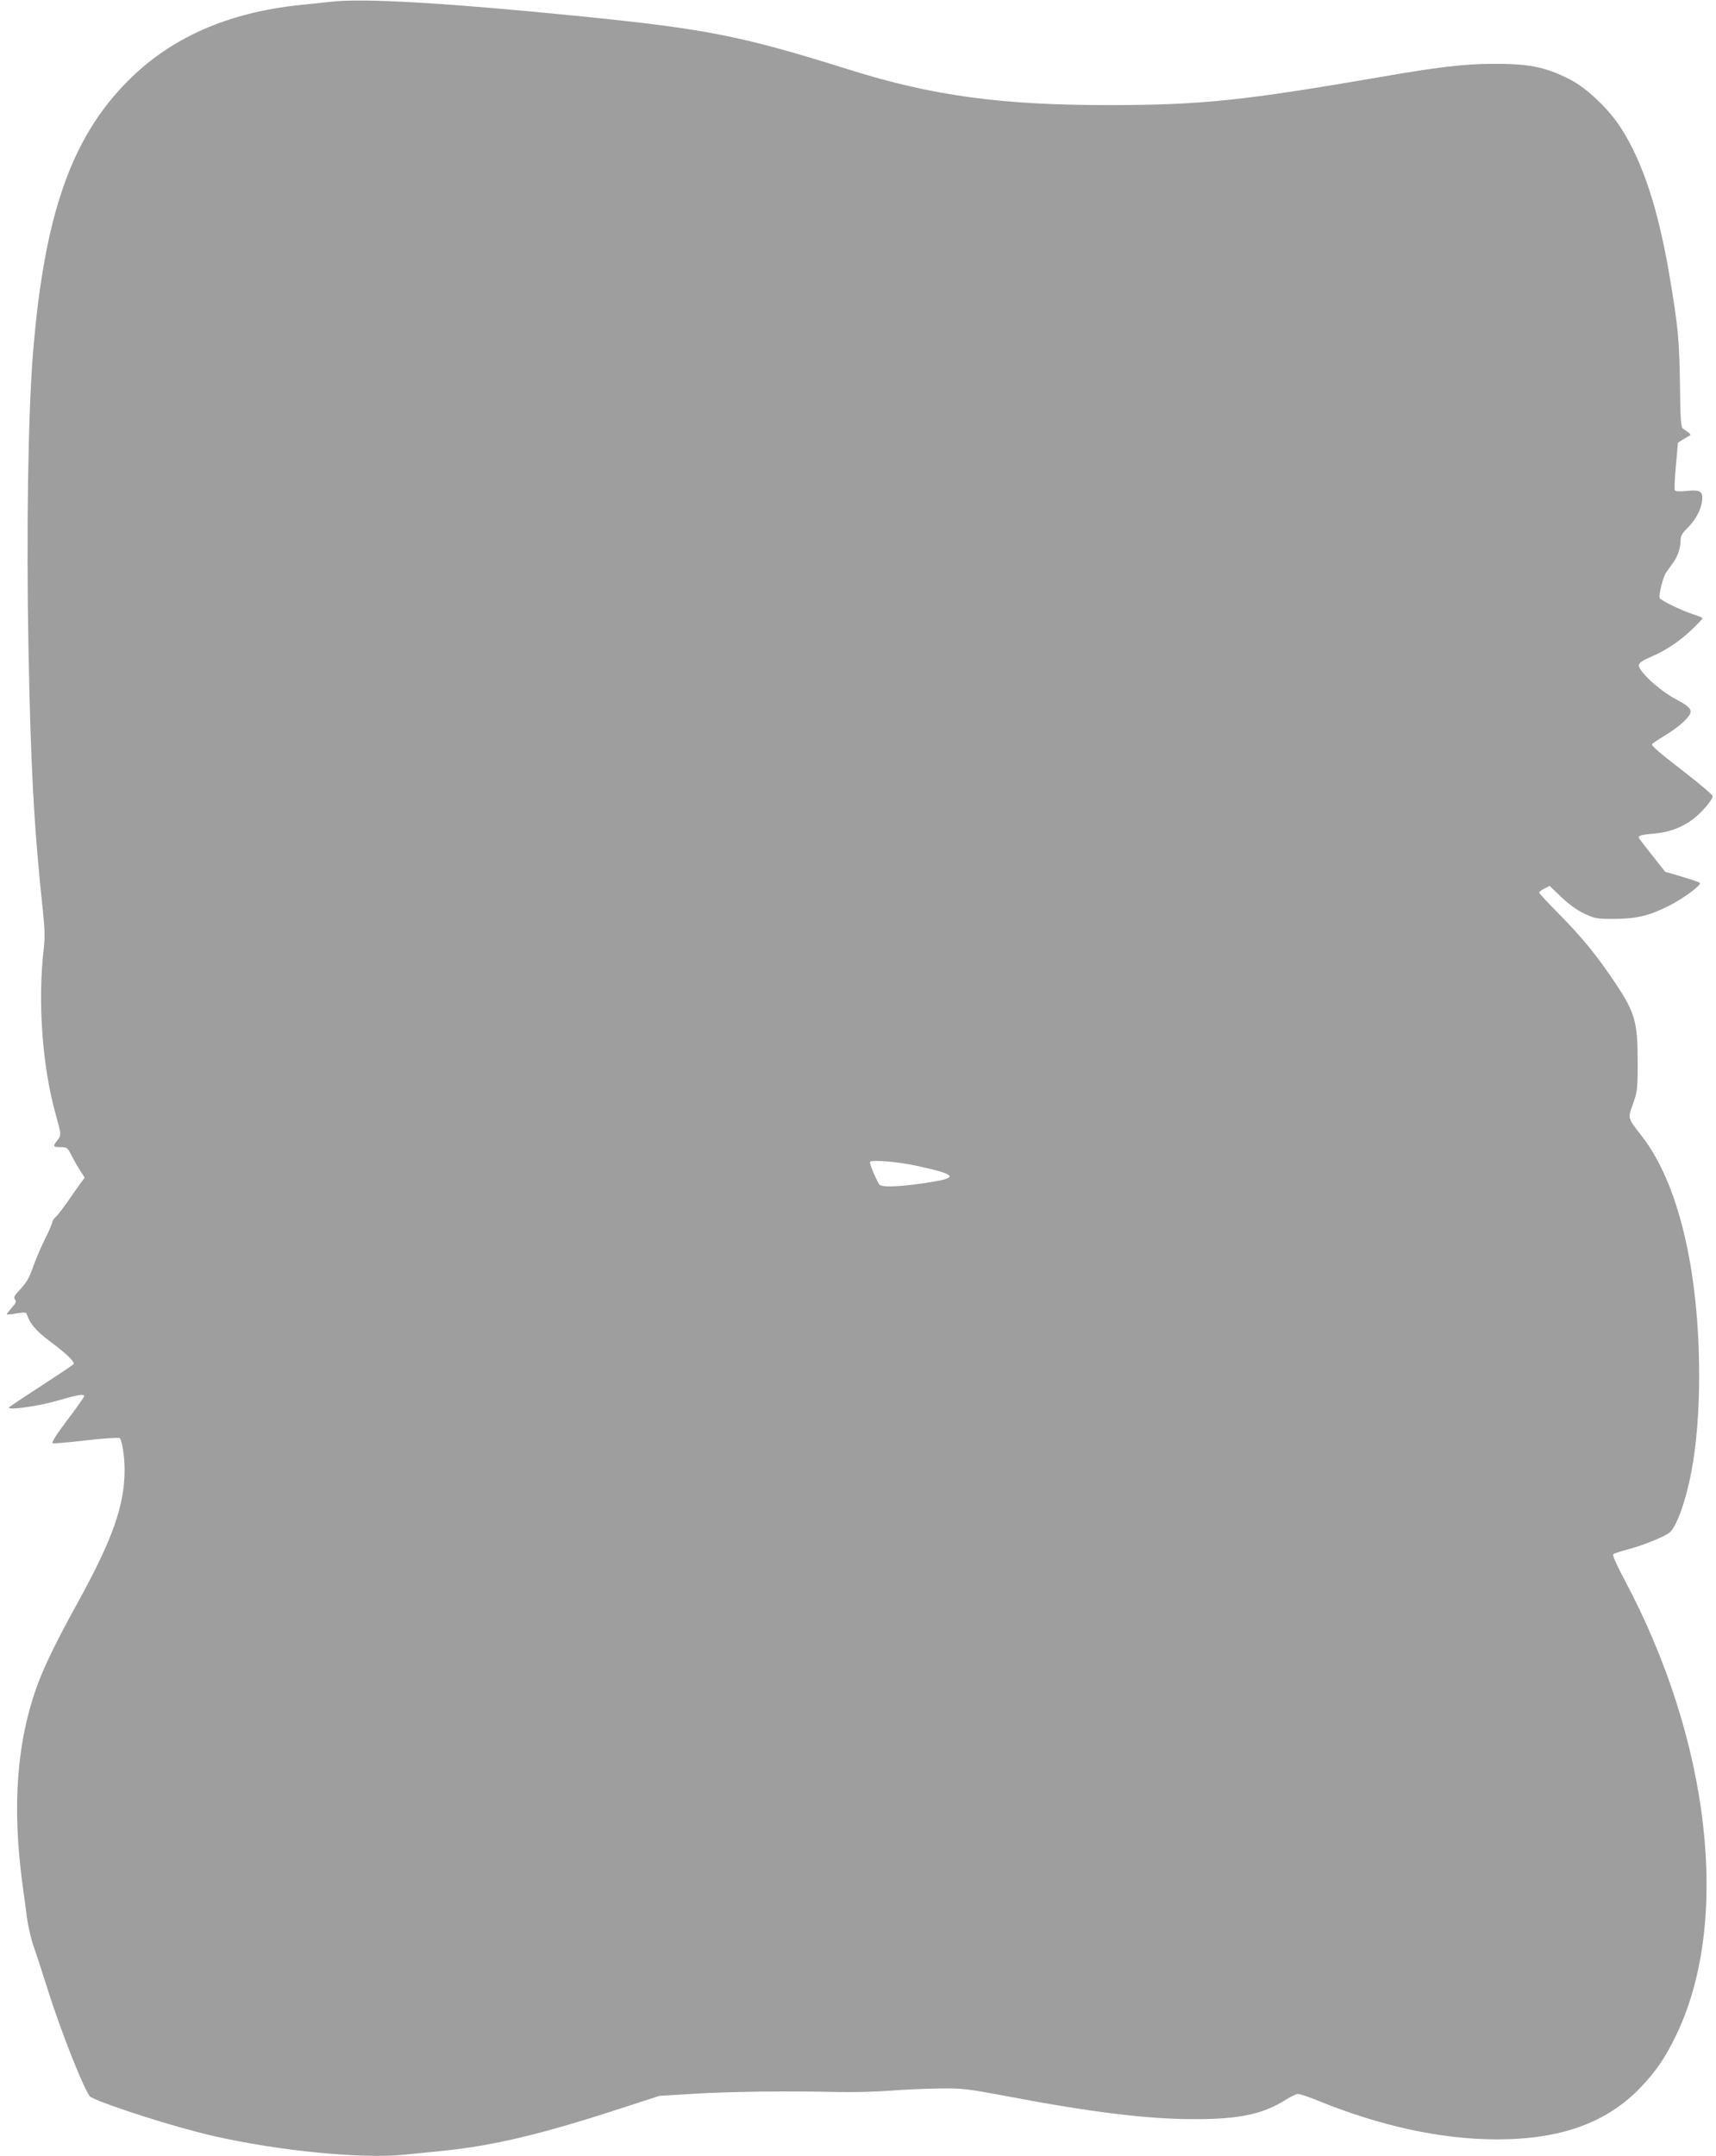
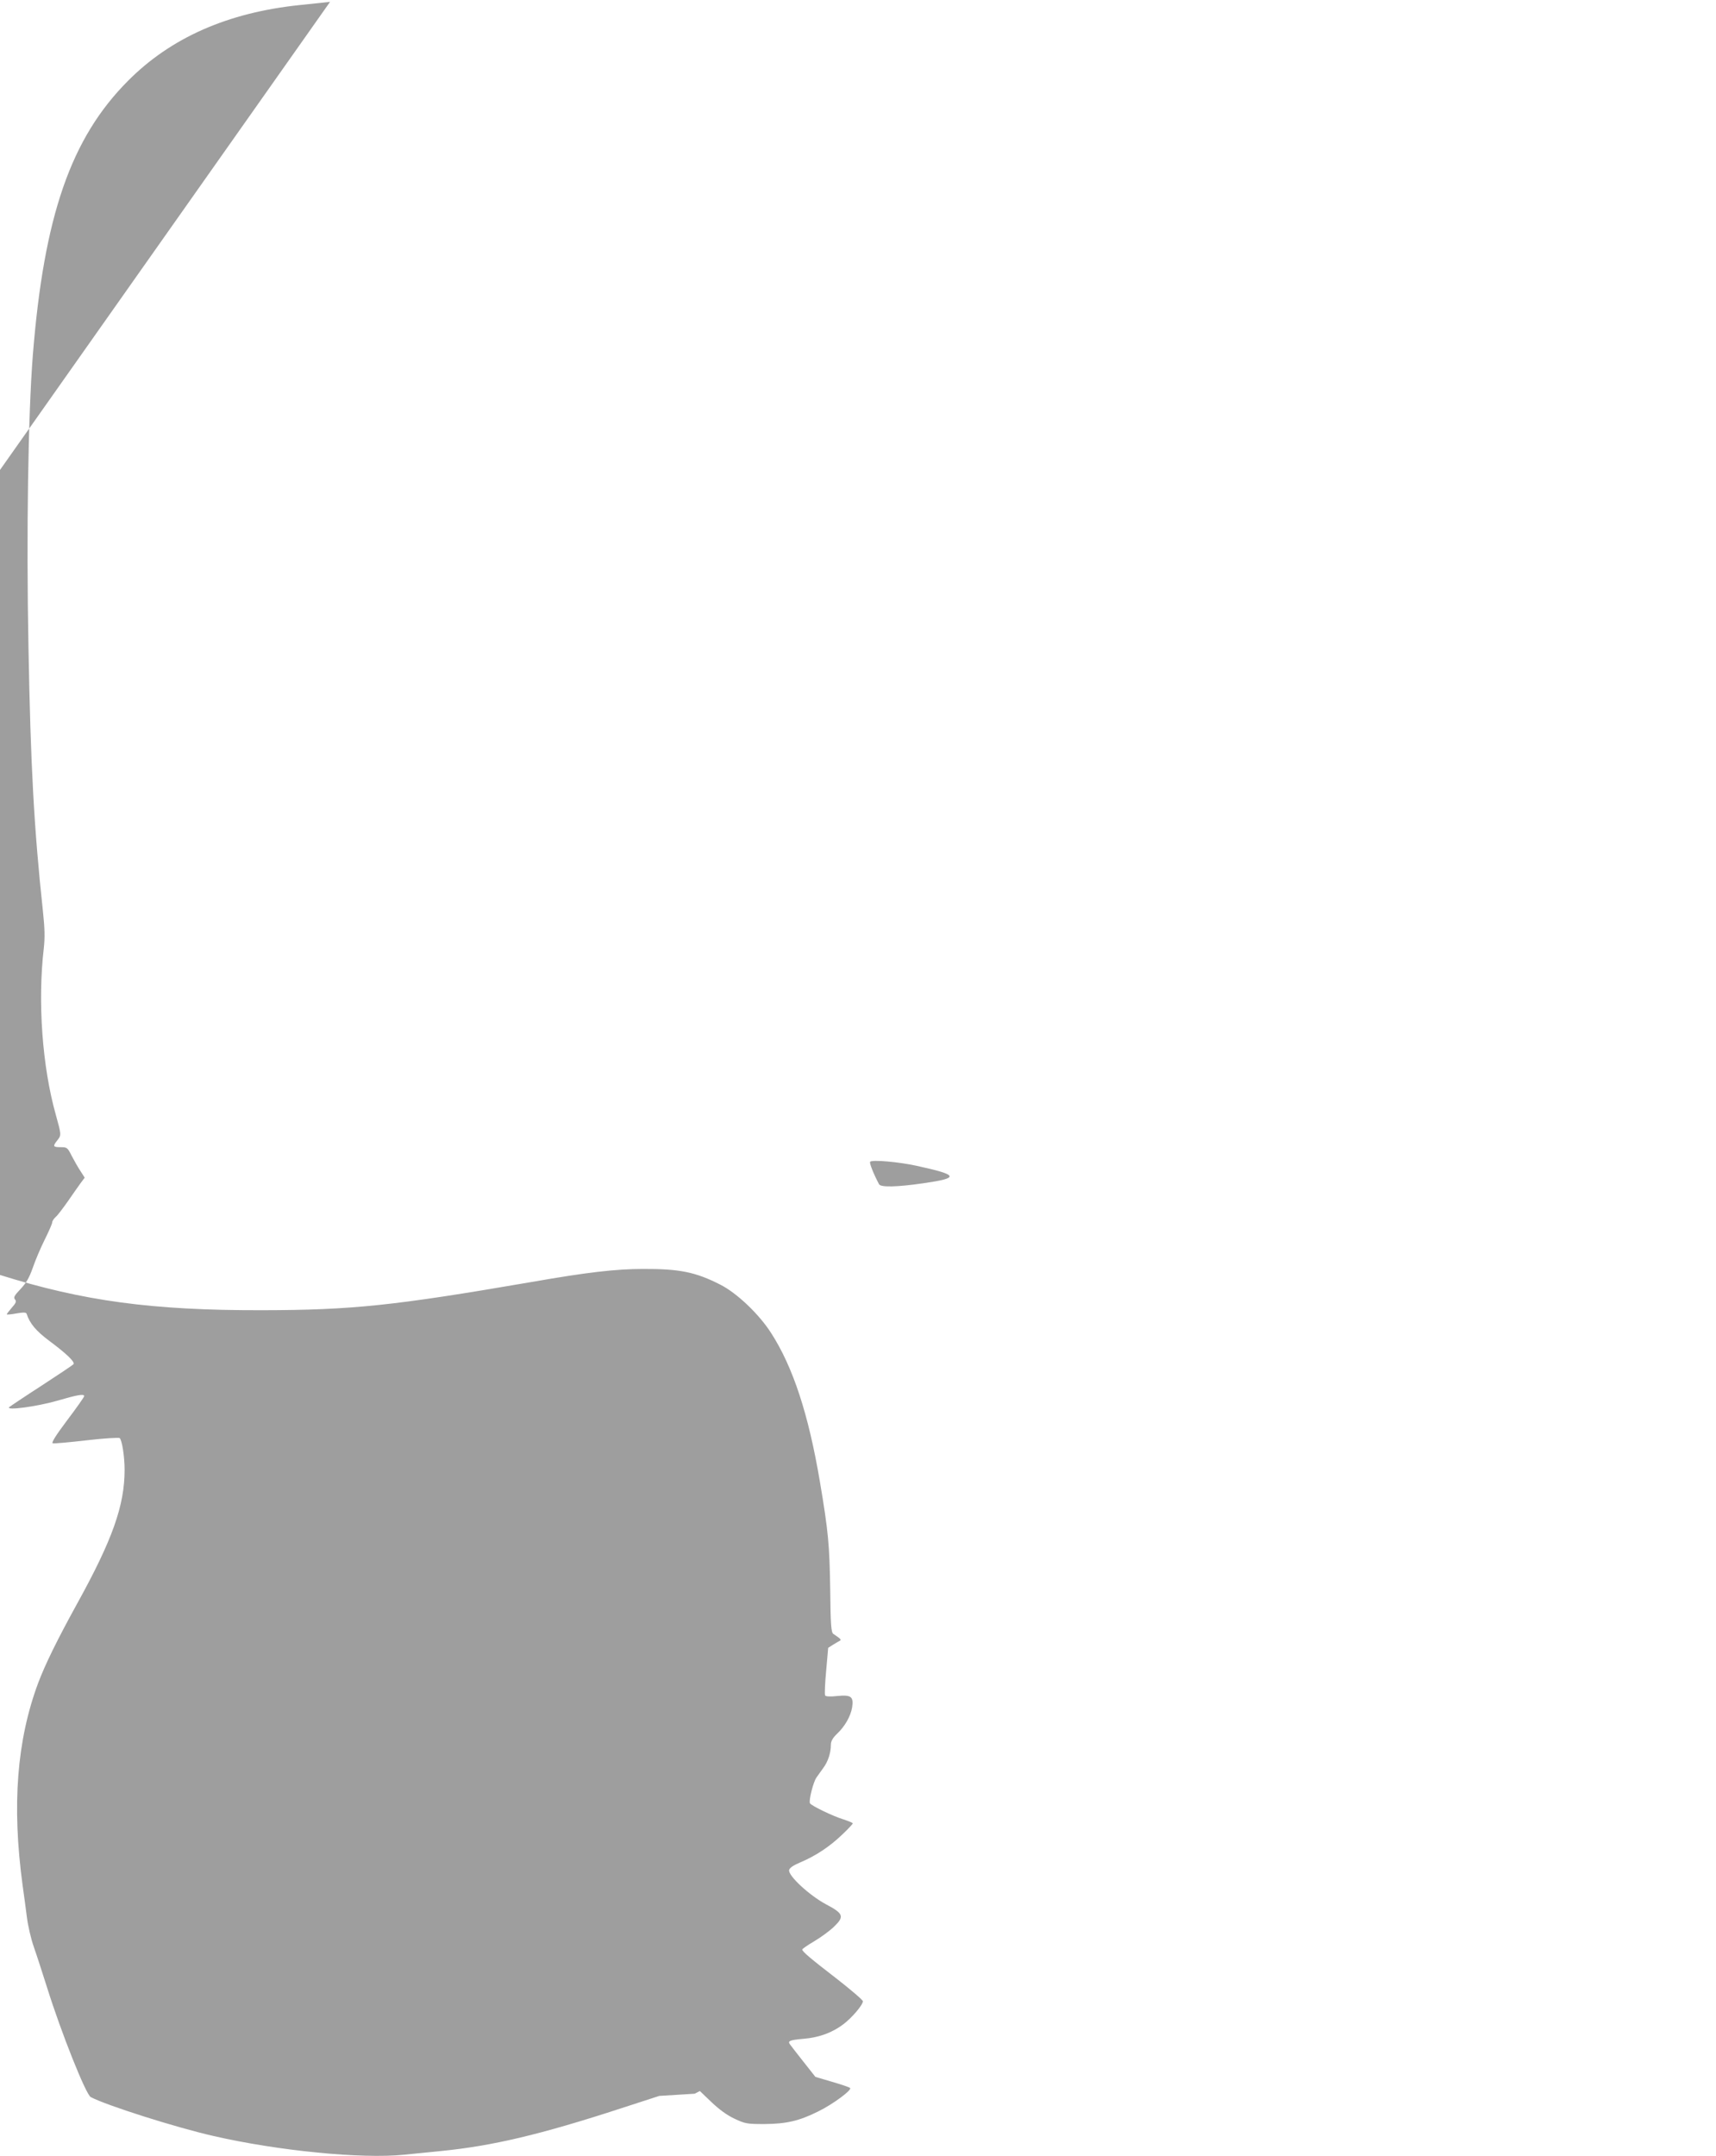
<svg xmlns="http://www.w3.org/2000/svg" version="1.0" width="1019pt" height="1280pt" viewBox="0 0 1019 1280" preserveAspectRatio="xMidYMid meet">
  <g transform="translate(0,1280) scale(0.1,-0.1)" fill="#9e9e9e" stroke="none">
-     <path d="M1960 12789 c-41 -4 -122 -13 -180 -19 -425 -44 -765 -193 -1020 -450 -339 -340 -499 -802 -565 -1628 -28 -355 -39 -1062 -26 -1732 13 -713 33 -1077 86 -1570 11 -102 12 -157 5 -220 -37 -316 -9 -702 71 -986 34 -123 34 -122 9 -154 -28 -35 -25 -40 20 -40 38 0 41 -2 66 -52 15 -29 38 -69 52 -90 l25 -39 -24 -32 c-13 -18 -47 -66 -75 -107 -29 -41 -61 -84 -73 -94 -12 -11 -21 -25 -21 -33 0 -7 -20 -53 -44 -101 -24 -48 -56 -123 -71 -167 -21 -60 -39 -91 -73 -127 -37 -39 -43 -50 -33 -62 10 -11 6 -21 -19 -49 -16 -19 -30 -37 -30 -39 0 -3 26 -1 57 5 41 7 58 7 61 -2 19 -58 56 -102 135 -161 102 -76 152 -124 144 -138 -4 -5 -89 -62 -189 -127 -101 -65 -187 -123 -193 -128 -23 -22 163 3 282 37 123 36 163 43 163 28 0 -5 -45 -69 -101 -143 -69 -92 -96 -135 -85 -137 8 -2 99 6 202 18 102 12 191 17 195 13 14 -14 29 -111 29 -188 0 -212 -72 -415 -282 -795 -119 -216 -189 -359 -231 -470 -127 -340 -157 -727 -93 -1200 8 -58 20 -144 26 -193 6 -48 24 -127 41 -175 17 -48 52 -157 79 -242 84 -268 230 -634 259 -649 92 -49 508 -181 729 -231 383 -88 881 -137 1132 -111 63 6 162 16 220 22 303 30 589 97 1070 254 l225 73 210 13 c214 13 557 17 855 10 91 -2 228 2 305 8 77 6 208 12 290 13 141 2 164 -1 400 -45 503 -96 838 -137 1118 -137 270 0 408 30 545 117 29 18 60 33 70 33 10 0 58 -16 108 -36 381 -156 743 -234 1074 -234 379 0 652 99 852 308 95 100 147 176 214 316 323 675 199 1748 -311 2701 -41 77 -71 143 -66 148 5 5 42 17 83 28 79 20 204 69 247 97 44 30 100 182 136 372 29 155 45 352 45 560 0 629 -123 1145 -340 1425 -87 112 -84 103 -53 192 26 73 28 88 28 248 0 237 -16 294 -130 465 -113 169 -198 273 -337 414 -65 65 -118 123 -118 127 0 5 14 16 31 24 l31 16 68 -65 c45 -43 92 -78 137 -99 64 -30 74 -32 178 -32 130 1 206 18 320 75 88 43 202 128 189 139 -5 5 -53 21 -108 37 l-98 29 -71 90 c-39 49 -75 96 -80 103 -15 20 -1 26 81 33 94 8 171 37 237 87 51 39 115 114 115 136 0 7 -69 66 -152 131 -161 124 -208 164 -208 176 0 4 32 26 71 49 39 23 91 61 116 85 65 62 59 79 -47 135 -97 52 -223 168 -218 202 2 13 23 28 68 47 90 38 173 93 247 164 35 33 63 63 63 67 0 3 -26 14 -57 24 -64 20 -188 80 -197 95 -9 14 20 129 39 154 8 12 27 37 40 56 28 37 45 90 45 137 0 21 10 40 36 65 48 45 81 105 90 156 10 65 -5 77 -87 69 -42 -5 -70 -3 -73 3 -4 6 -1 72 6 147 l12 136 30 19 c17 11 36 21 41 24 6 2 2 10 -8 17 -10 7 -25 18 -33 23 -12 9 -16 55 -18 265 -4 260 -11 342 -61 637 -68 403 -160 682 -290 884 -71 111 -202 236 -300 286 -148 76 -245 95 -460 94 -163 0 -334 -20 -660 -77 -820 -141 -1065 -167 -1605 -168 -650 -1 -1059 54 -1556 210 -643 202 -846 242 -1613 319 -794 79 -1283 107 -1471 84z m3485 -6910 c248 -54 255 -72 39 -103 -158 -23 -254 -25 -264 -6 -32 60 -58 125 -53 133 8 14 170 0 278 -24z" />
+     <path d="M1960 12789 c-41 -4 -122 -13 -180 -19 -425 -44 -765 -193 -1020 -450 -339 -340 -499 -802 -565 -1628 -28 -355 -39 -1062 -26 -1732 13 -713 33 -1077 86 -1570 11 -102 12 -157 5 -220 -37 -316 -9 -702 71 -986 34 -123 34 -122 9 -154 -28 -35 -25 -40 20 -40 38 0 41 -2 66 -52 15 -29 38 -69 52 -90 l25 -39 -24 -32 c-13 -18 -47 -66 -75 -107 -29 -41 -61 -84 -73 -94 -12 -11 -21 -25 -21 -33 0 -7 -20 -53 -44 -101 -24 -48 -56 -123 -71 -167 -21 -60 -39 -91 -73 -127 -37 -39 -43 -50 -33 -62 10 -11 6 -21 -19 -49 -16 -19 -30 -37 -30 -39 0 -3 26 -1 57 5 41 7 58 7 61 -2 19 -58 56 -102 135 -161 102 -76 152 -124 144 -138 -4 -5 -89 -62 -189 -127 -101 -65 -187 -123 -193 -128 -23 -22 163 3 282 37 123 36 163 43 163 28 0 -5 -45 -69 -101 -143 -69 -92 -96 -135 -85 -137 8 -2 99 6 202 18 102 12 191 17 195 13 14 -14 29 -111 29 -188 0 -212 -72 -415 -282 -795 -119 -216 -189 -359 -231 -470 -127 -340 -157 -727 -93 -1200 8 -58 20 -144 26 -193 6 -48 24 -127 41 -175 17 -48 52 -157 79 -242 84 -268 230 -634 259 -649 92 -49 508 -181 729 -231 383 -88 881 -137 1132 -111 63 6 162 16 220 22 303 30 589 97 1070 254 l225 73 210 13 l31 16 68 -65 c45 -43 92 -78 137 -99 64 -30 74 -32 178 -32 130 1 206 18 320 75 88 43 202 128 189 139 -5 5 -53 21 -108 37 l-98 29 -71 90 c-39 49 -75 96 -80 103 -15 20 -1 26 81 33 94 8 171 37 237 87 51 39 115 114 115 136 0 7 -69 66 -152 131 -161 124 -208 164 -208 176 0 4 32 26 71 49 39 23 91 61 116 85 65 62 59 79 -47 135 -97 52 -223 168 -218 202 2 13 23 28 68 47 90 38 173 93 247 164 35 33 63 63 63 67 0 3 -26 14 -57 24 -64 20 -188 80 -197 95 -9 14 20 129 39 154 8 12 27 37 40 56 28 37 45 90 45 137 0 21 10 40 36 65 48 45 81 105 90 156 10 65 -5 77 -87 69 -42 -5 -70 -3 -73 3 -4 6 -1 72 6 147 l12 136 30 19 c17 11 36 21 41 24 6 2 2 10 -8 17 -10 7 -25 18 -33 23 -12 9 -16 55 -18 265 -4 260 -11 342 -61 637 -68 403 -160 682 -290 884 -71 111 -202 236 -300 286 -148 76 -245 95 -460 94 -163 0 -334 -20 -660 -77 -820 -141 -1065 -167 -1605 -168 -650 -1 -1059 54 -1556 210 -643 202 -846 242 -1613 319 -794 79 -1283 107 -1471 84z m3485 -6910 c248 -54 255 -72 39 -103 -158 -23 -254 -25 -264 -6 -32 60 -58 125 -53 133 8 14 170 0 278 -24z" />
  </g>
</svg>